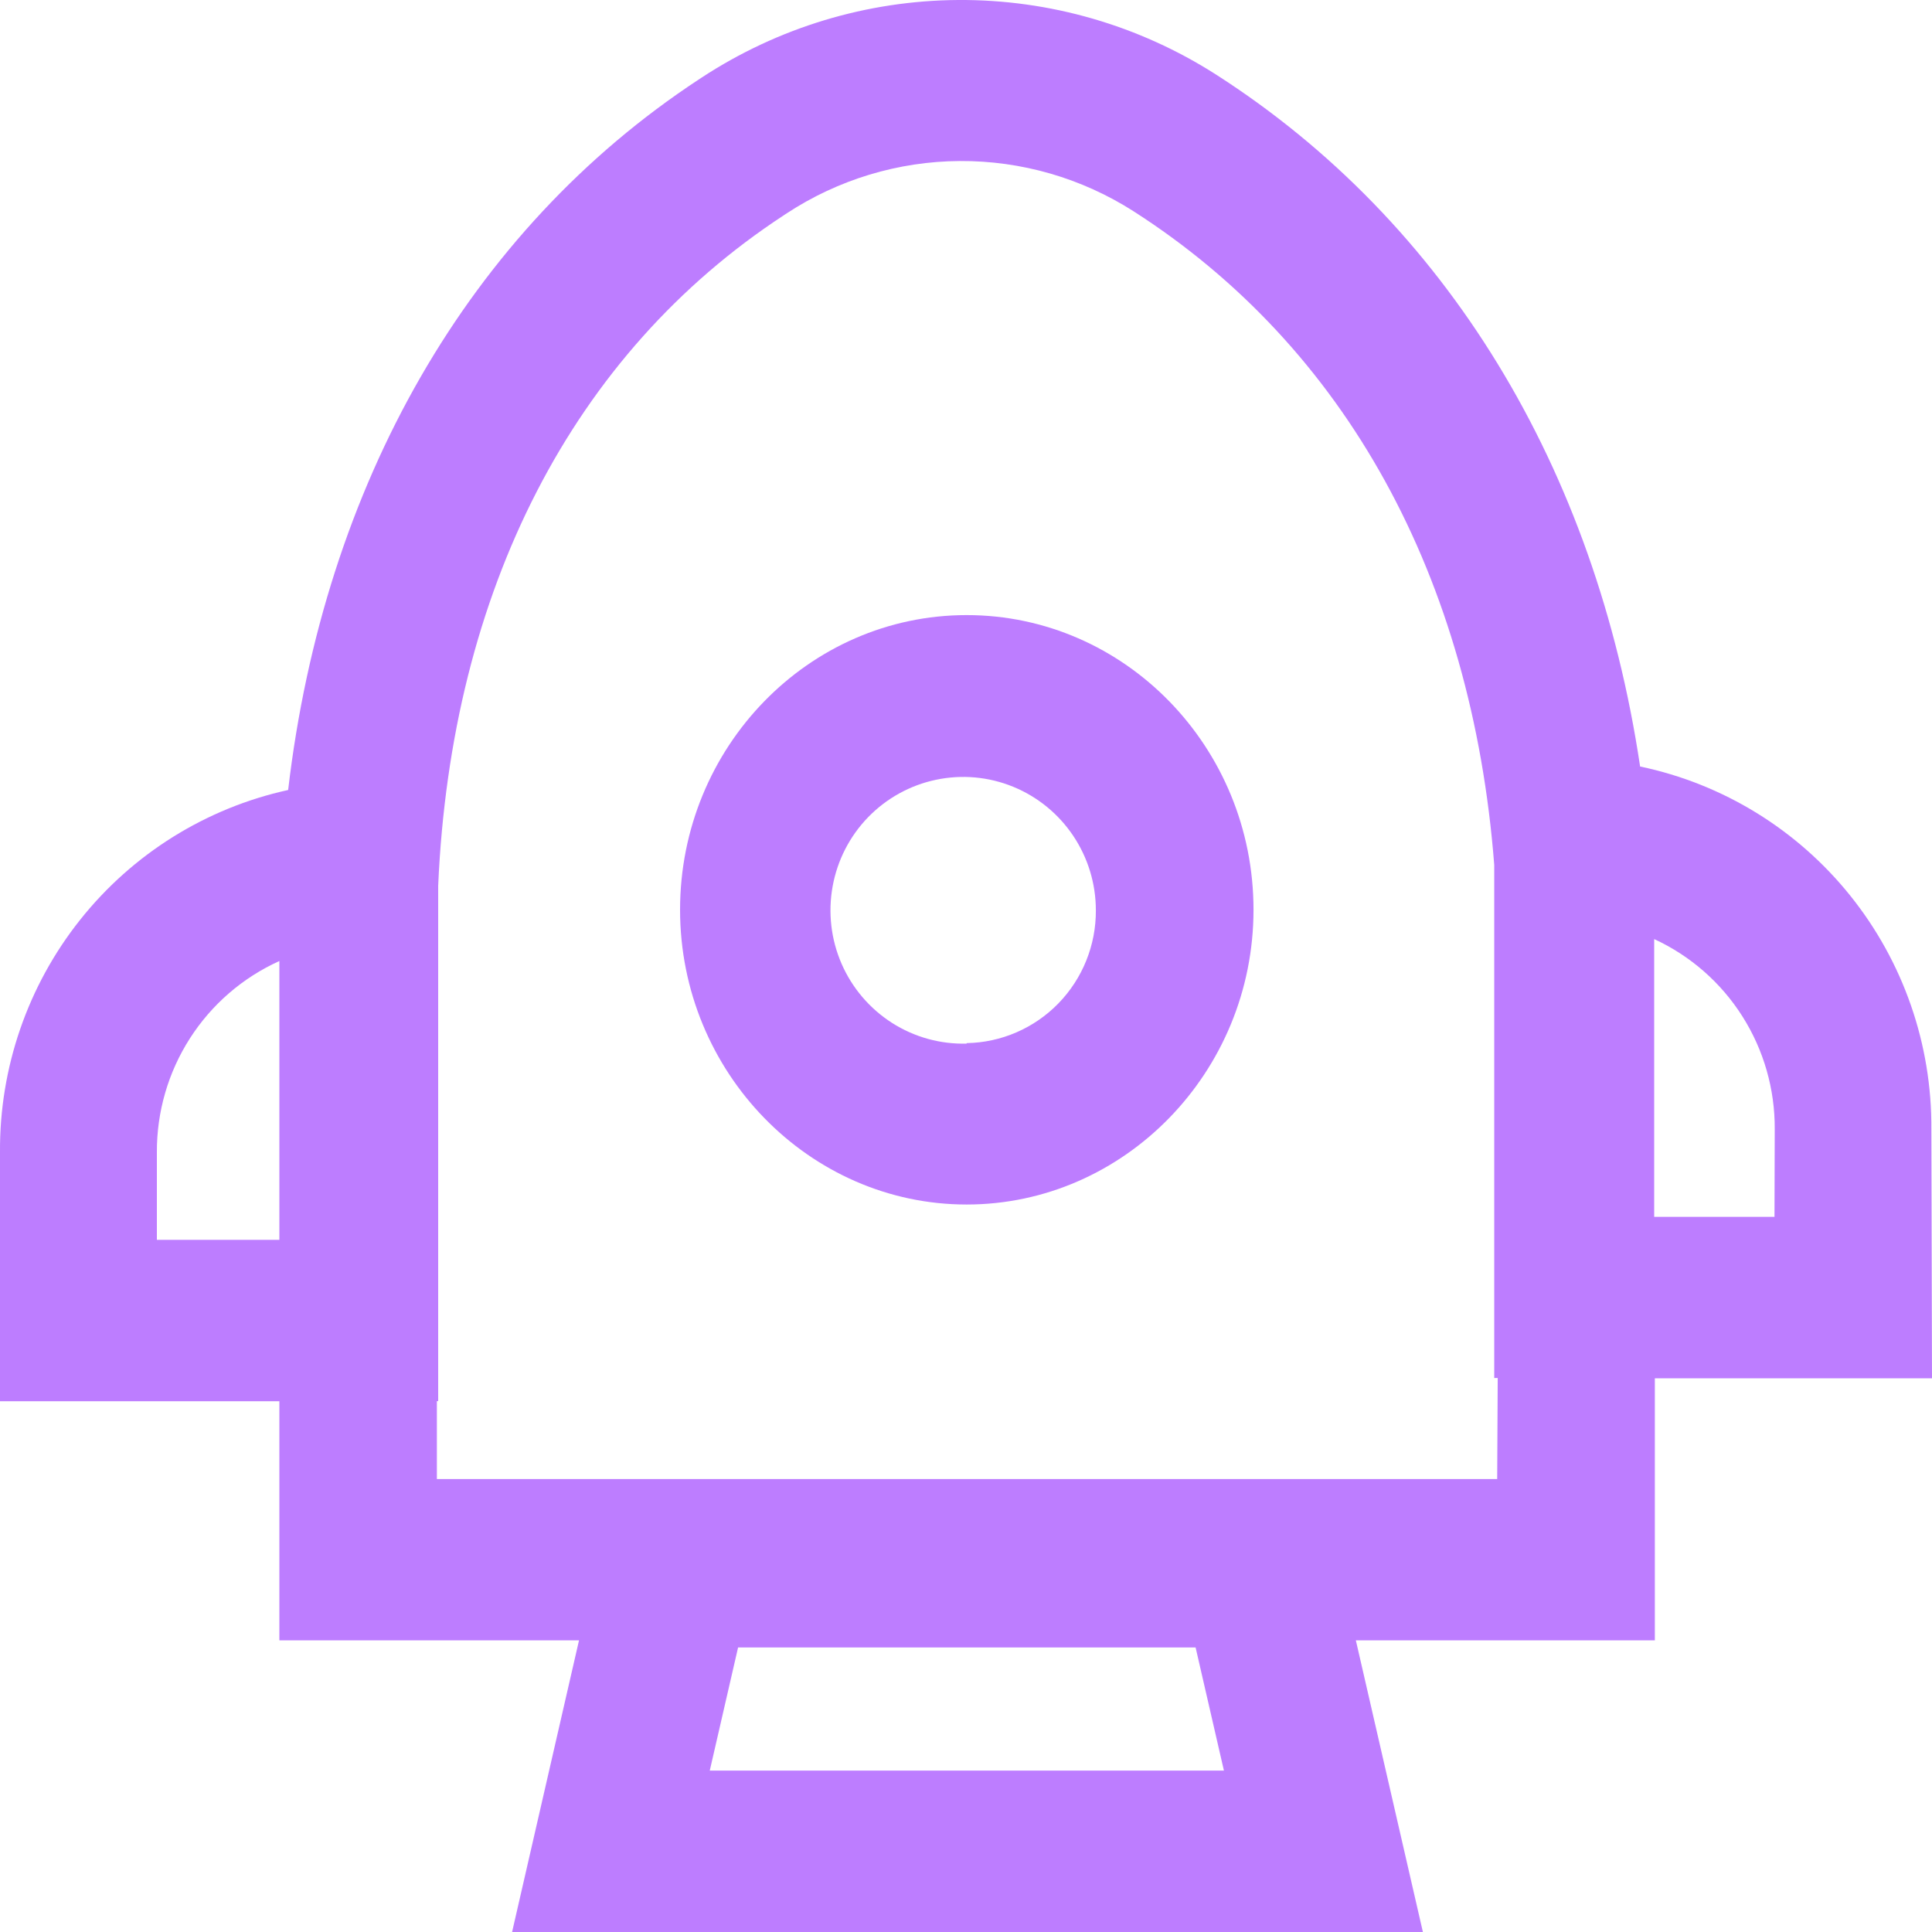
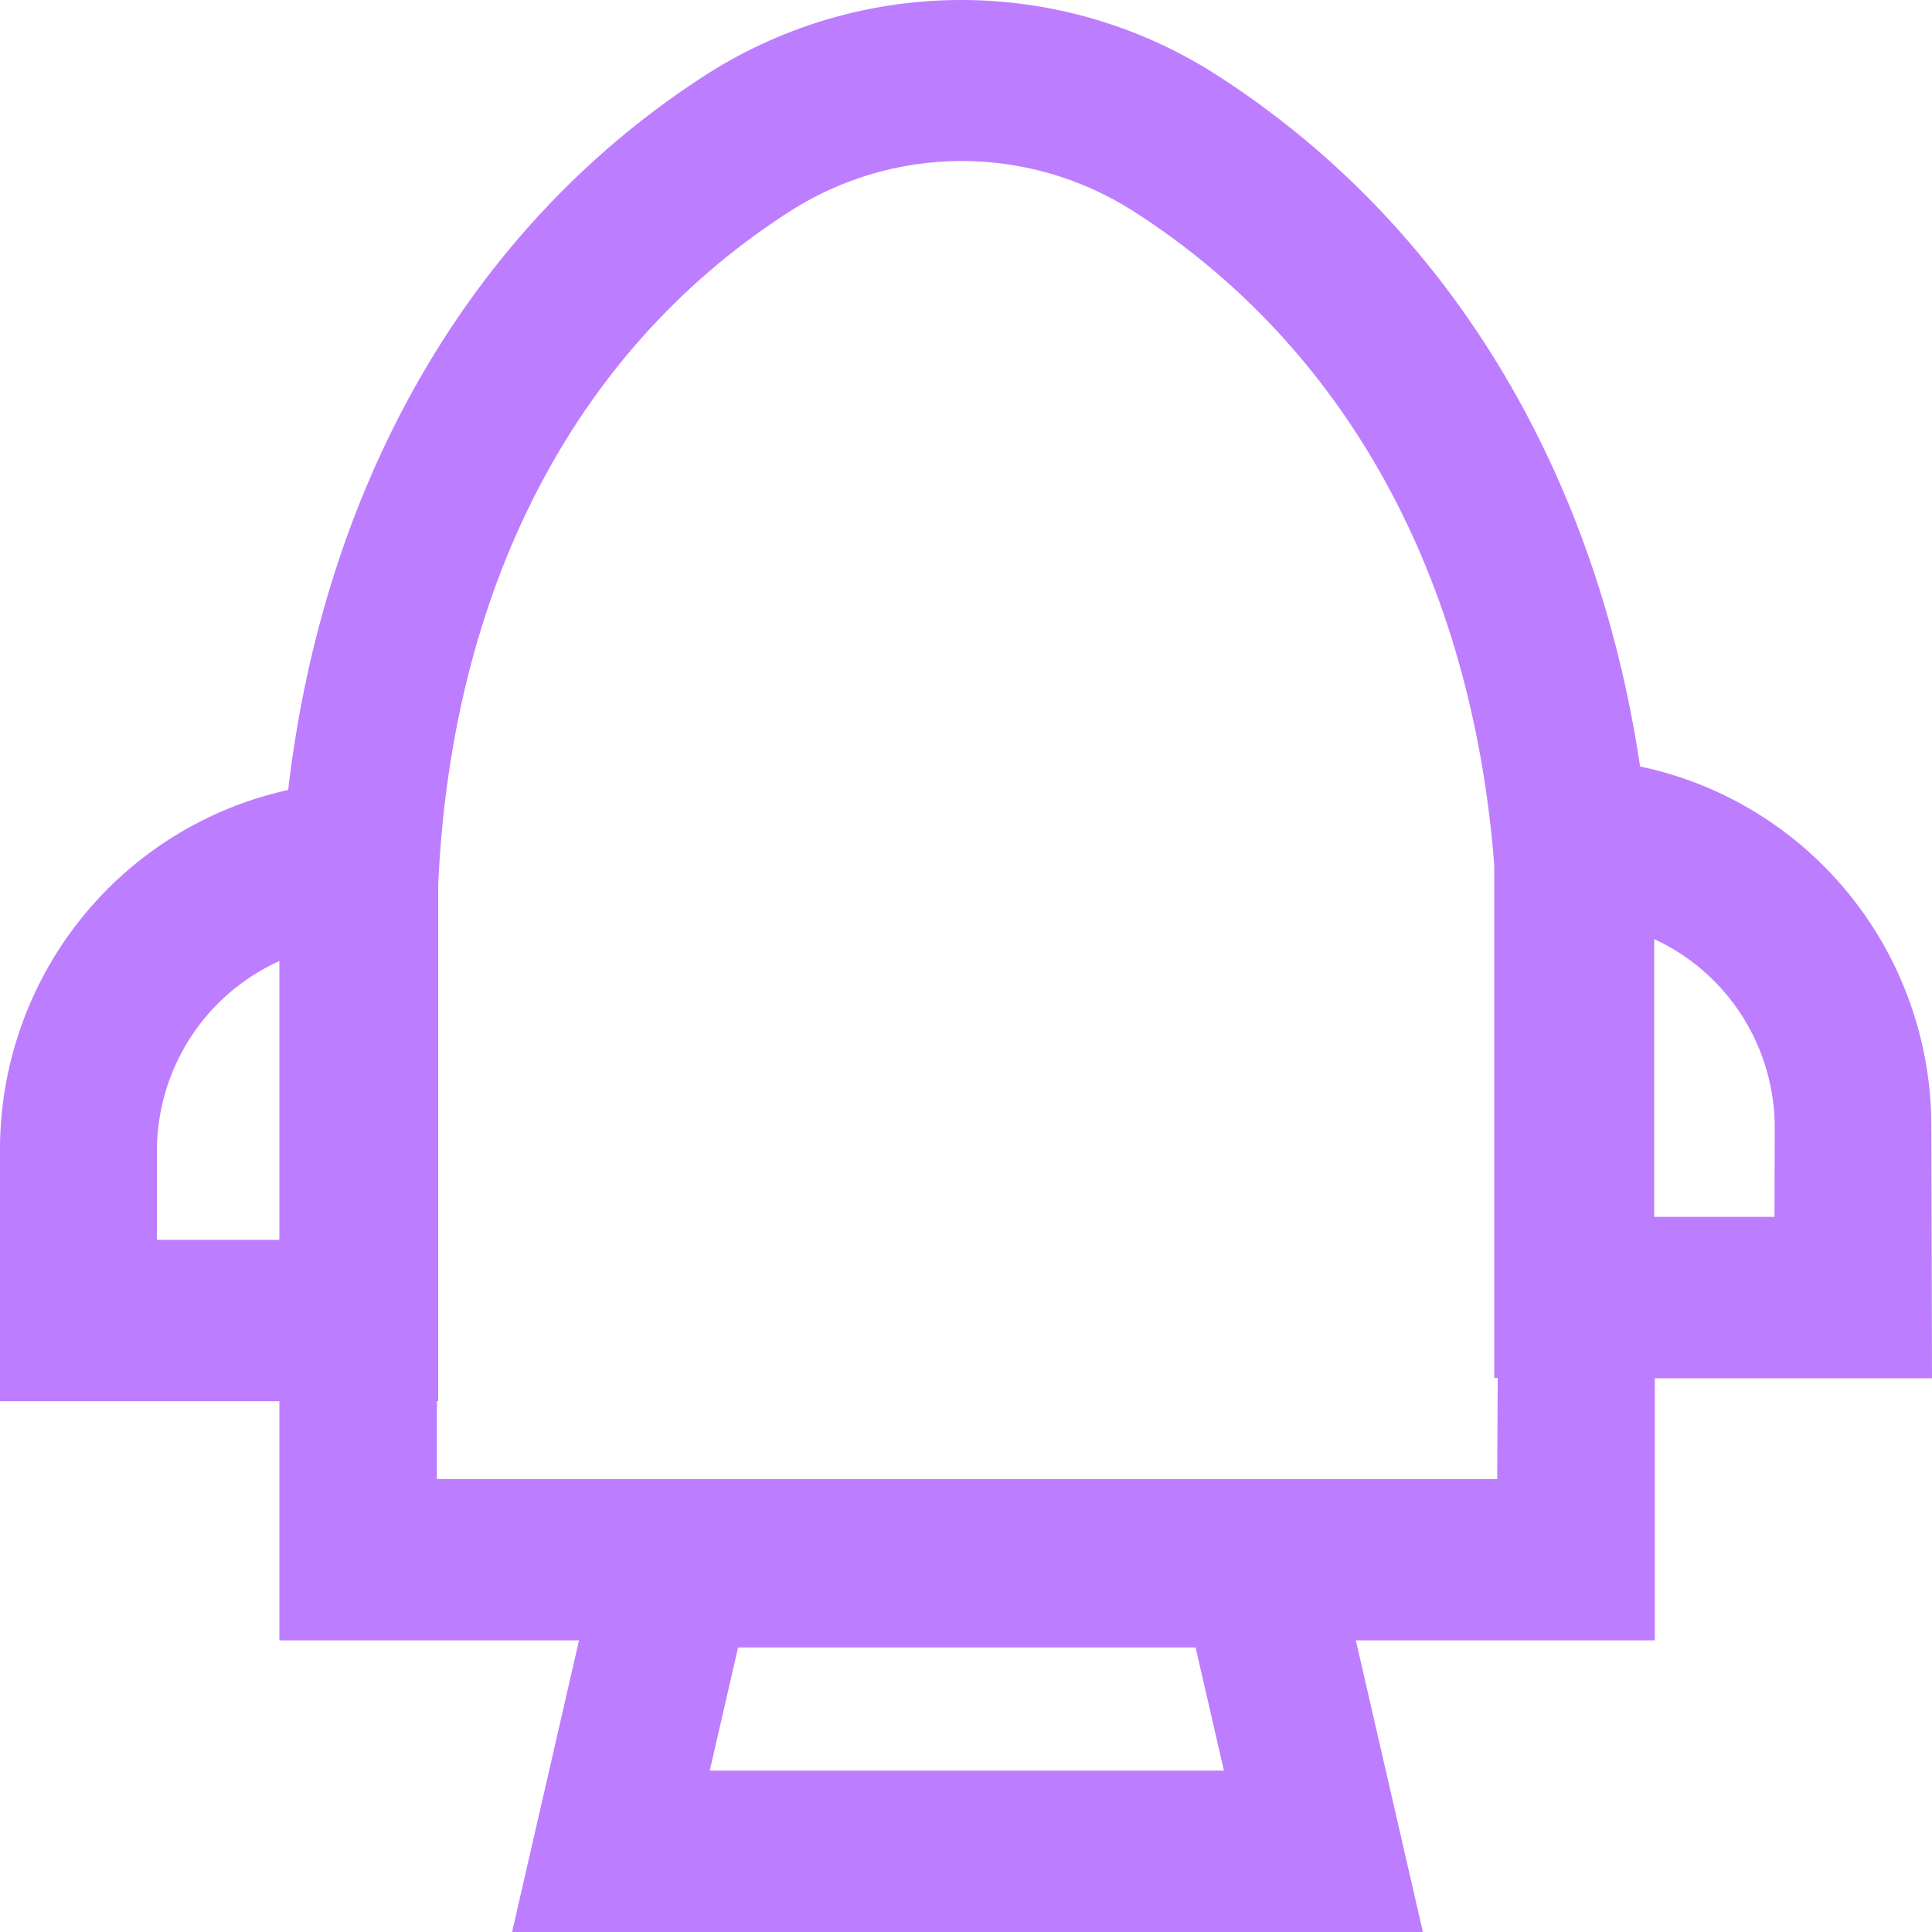
<svg xmlns="http://www.w3.org/2000/svg" width="70" height="70" viewBox="0 0 70 70" fill="none">
-   <path d="M35.024 22.286C29.298 22.286 24.64 27.075 24.64 32.962C24.64 38.848 29.321 43.642 35.024 43.642C40.726 43.642 45.417 38.852 45.417 32.962C45.417 27.071 40.754 22.286 35.024 22.286ZM35.024 37.812C34.068 37.838 33.126 37.576 32.319 37.061C31.512 36.545 30.876 35.8 30.492 34.919C30.109 34.039 29.996 33.063 30.167 32.118C30.338 31.172 30.785 30.299 31.452 29.611C32.12 28.922 32.976 28.449 33.912 28.253C34.848 28.055 35.821 28.143 36.707 28.505C37.593 28.867 38.351 29.486 38.885 30.283C39.419 31.08 39.705 32.019 39.705 32.98C39.713 34.241 39.225 35.453 38.349 36.354C37.472 37.255 36.277 37.773 35.024 37.794V37.812Z" fill="#BD7DFF" />
  <path d="M69.977 40.913C69.999 37.835 68.96 34.844 67.036 32.448C65.112 30.052 62.423 28.4 59.424 27.772C57.809 16.95 52.402 8.048 44.054 2.698C41.266 0.917 38.026 -0.02 34.721 0C31.417 0.02 28.189 0.996 25.422 2.811L25.314 2.882C16.99 8.354 11.737 17.557 10.44 28.623C7.466 29.275 4.806 30.935 2.905 33.324C1.004 35.714 -0.021 38.687 0 41.746V50.77H10.122V59.432H20.979L18.554 70H51.554L49.125 59.432H59.958V49.938H70L69.977 40.913ZM25.716 64.152L26.742 59.691H43.319L44.345 64.152H25.716ZM5.684 44.922V41.746C5.678 40.284 6.093 38.851 6.881 37.622C7.669 36.392 8.795 35.419 10.122 34.82V44.922H5.684ZM54.246 53.589H15.829V50.766H15.876V32.096C16.344 21.401 20.754 12.805 28.394 7.803L28.507 7.728C30.372 6.505 32.549 5.847 34.776 5.834C37.004 5.821 39.188 6.452 41.068 7.653C48.76 12.579 53.329 20.912 54.139 31.338V49.928H54.265L54.246 53.589ZM64.293 44.089H59.934V34.74C59.934 34.5 59.934 34.27 59.934 34.025C61.245 34.629 62.354 35.6 63.129 36.822C63.904 38.044 64.311 39.464 64.302 40.913L64.293 44.089Z" fill="#BD7DFF" />
</svg>